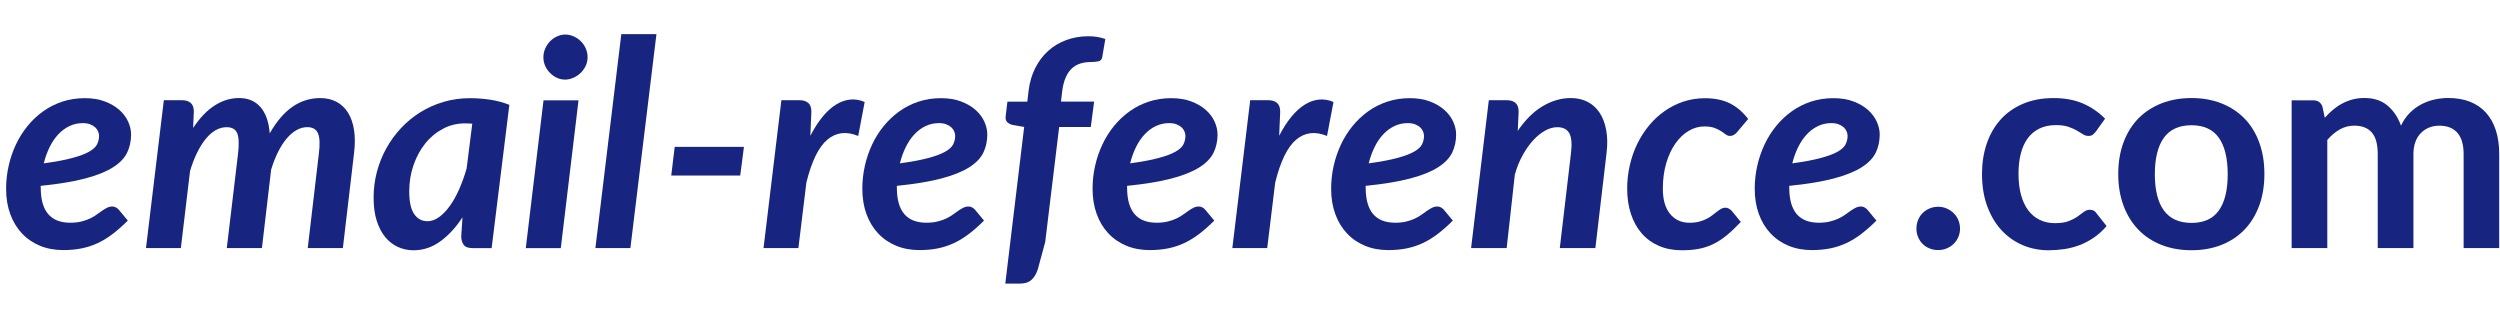
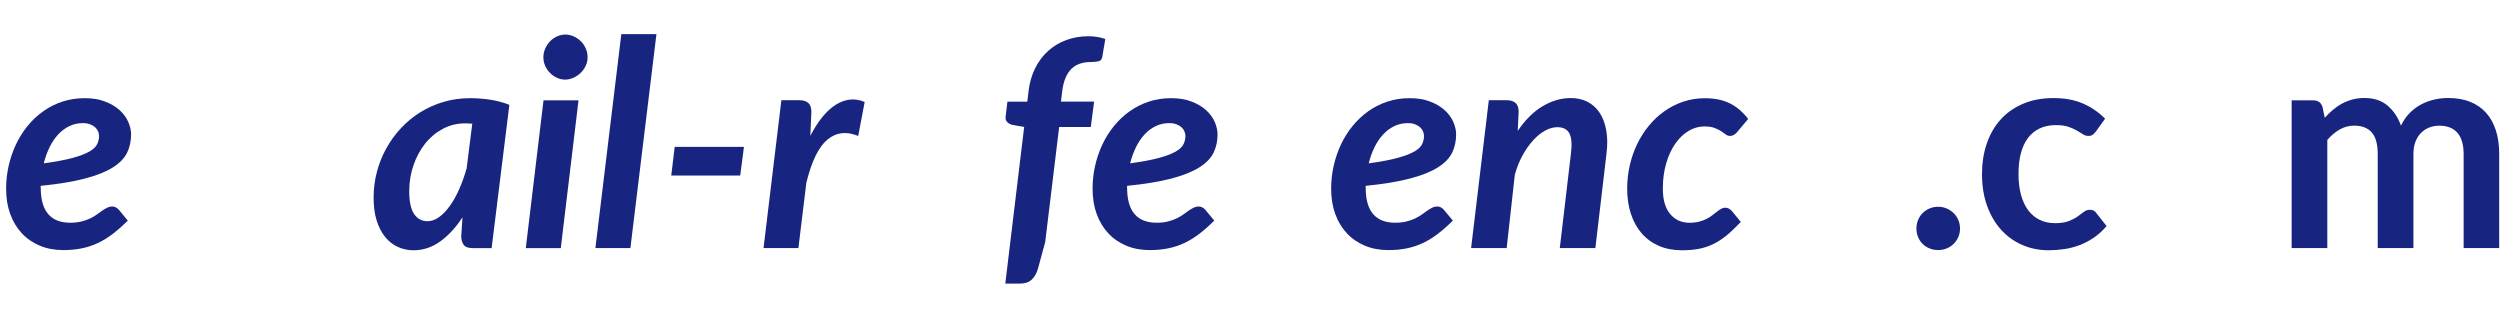
<svg xmlns="http://www.w3.org/2000/svg" version="1.1" id="Calque_1" x="0px" y="0px" viewBox="0 0 5642.9 745.2" style="enable-background:new 0 0 5642.9 745.2;" xml:space="preserve">
  <style type="text/css">
	.st0{fill:#182580;}
</style>
  <path class="st0" d="M92,424.1c0,52.4,22.2,78.6,66.6,78.6c9.5,0,18-0.9,25.3-2.8c7.4-1.8,13.8-4.1,19.3-6.7  c5.5-2.6,10.5-5.5,14.9-8.8c4.4-3.3,8.6-6.2,12.4-8.8c3.8-2.6,7.5-4.8,11.2-6.7c3.7-1.8,7.7-2.8,12-2.8c2.6,0,5.1,0.6,7.6,1.9  c2.5,1.3,4.7,3,6.7,5.2l20.5,24.7c-11.5,11.5-22.8,21.5-33.8,29.9c-11,8.4-22.3,15.4-33.8,20.8c-11.5,5.4-23.6,9.4-36.4,12  c-12.8,2.6-26.7,3.9-41.6,3.9c-19.5,0-37.2-3.3-53-9.9c-15.8-6.6-29.4-15.9-40.6-28c-11.3-12-20-26.5-26.2-43.5  c-6.2-17-9.3-36-9.3-57c0-17.5,1.9-34.8,5.7-51.7c3.8-16.9,9.3-32.9,16.4-48.1c7.2-15.2,15.9-29.1,26.3-41.9  c10.4-12.8,22.2-23.8,35.3-33.2c13.1-9.3,27.5-16.6,43.2-21.8c15.7-5.2,32.6-7.8,50.5-7.8c17.3,0,32.6,2.5,45.7,7.5  c13.1,5,24,11.4,32.8,19.3c8.8,7.9,15.3,16.7,19.7,26.5c4.3,9.8,6.5,19.3,6.5,28.6c0,15-3,28.6-8.9,41c-6,12.3-16.6,23.4-31.8,33.1  c-15.3,9.8-36.1,18.1-62.6,25.2c-26.4,7-60,12.6-100.8,16.7V424.1z M186.9,277.9c-10.8,0-20.9,2.2-30.2,6.7  c-9.3,4.4-17.7,10.7-25.2,18.7c-7.5,8-14,17.6-19.5,28.8c-5.5,11.2-9.9,23.3-13.2,36.6c26.9-3.7,48.5-7.7,64.8-12.2  c16.4-4.4,29-9.2,37.9-14.3c8.9-5.1,14.8-10.6,17.7-16.6c2.9-6,4.4-12.2,4.4-18.7c0-3.3-0.7-6.6-2.1-10.1c-1.4-3.5-3.6-6.6-6.5-9.3  c-2.9-2.7-6.7-5-11.4-6.8C199,278.8,193.4,277.9,186.9,277.9z" />
-   <path class="st0" d="M329.5,560l40.3-333.8h41c8.5,0,15,2.1,19.7,6.2c4.7,4.1,7,10.7,7,19.8l-1.6,36.7c15-22.8,31.2-39.7,48.8-50.9  c17.5-11.2,35.9-16.7,54.9-16.7c20.4,0,36.5,6.8,48.4,20.5c11.9,13.7,18.8,33.4,20.8,59.2c15.6-27.3,32.9-47.4,51.8-60.3  c19-12.9,39.6-19.3,61.9-19.3c14.1,0,26.4,2.8,37,8.4c10.6,5.6,19.3,13.8,26,24.5c6.7,10.7,11.3,23.9,13.7,39.6  c2.4,15.7,2.3,33.6-0.3,53.8l-25,212.2h-79.3l25-212.2c2.8-21.7,2.2-37.2-1.8-46.6c-4-9.4-12.1-14.1-24.2-14.1  c-8.2,0-16.3,2.2-24,6.5c-7.8,4.3-15.2,10.6-22.3,18.9c-7,8.2-13.5,18.3-19.5,30.2c-6,11.9-11.2,25.3-15.8,40.3L591.2,560h-79.3  l25.3-212.2c2.6-21.7,2.1-37.2-1.6-46.6c-3.7-9.4-11.7-14.1-24-14.1c-8.7,0-17,2.3-24.9,6.8c-7.9,4.5-15.4,11.1-22.4,19.7  c-7,8.6-13.5,19-19.5,31.2c-6,12.2-11.2,25.9-15.8,41.1L408.2,560H329.5z" />
  <path class="st0" d="M1043.9,490.4c-14.7,22.8-31.4,40.8-49.9,54.3c-18.5,13.4-38.7,20.2-60.6,20.2c-12.6,0-24.3-2.5-35.3-7.5  c-10.9-5-20.5-12.4-28.6-22.3c-8.1-9.9-14.5-22.2-19.2-37c-4.7-14.8-7-32.2-7-52.2c0-19.9,2.5-39.3,7.5-58.2  c5-18.8,12.1-36.6,21.3-53.1c9.2-16.6,20.3-31.8,33.3-45.7c13-13.9,27.6-25.8,43.7-35.8c16.1-10,33.6-17.7,52.3-23.2  c18.7-5.5,38.5-8.3,59.3-8.3c15,0,30,1.1,45,3.3c15.1,2.2,29.7,6.1,44,11.7l-40,323.4h-42.6c-10.2,0-17.1-2.5-20.6-7.6  c-3.6-5.1-5.4-11.4-5.4-19L1043.9,490.4z M1066,279.2c-3-0.2-5.9-0.4-8.6-0.5c-2.7-0.1-5.4-0.2-8-0.2c-18,0-34.7,4.1-50,12.4  c-15.4,8.2-28.7,19.3-39.8,33.3c-11.2,14-19.9,30.2-26.3,48.8c-6.4,18.5-9.6,38.1-9.6,58.7c0,23.4,3.7,40.5,11,51.3  c7.4,10.8,17.4,16.3,30.2,16.3c8.9,0,17.6-3.1,26.2-9.3c8.6-6.2,16.7-14.6,24.4-25.4c7.7-10.7,14.7-23.3,21.1-37.9  c6.4-14.5,12-30.1,16.7-46.8L1066,279.2z" />
  <path class="st0" d="M1305.8,226.5l-40,333.5h-79l40-333.5H1305.8z M1326.3,129.3c0,6.9-1.5,13.4-4.4,19.5  c-2.9,6.1-6.8,11.4-11.5,15.9c-4.8,4.6-10.2,8.2-16.3,10.9c-6.1,2.7-12.3,4.1-18.8,4.1c-6.3,0-12.4-1.4-18.2-4.1  c-5.9-2.7-11-6.3-15.6-10.9c-4.5-4.5-8.2-9.9-10.9-15.9c-2.7-6.1-4.1-12.6-4.1-19.5c0-6.9,1.4-13.5,4.2-19.8  c2.8-6.3,6.5-11.8,11-16.4c4.5-4.7,9.8-8.3,15.8-11c6-2.7,12.1-4.1,18.4-4.1c6.5,0,12.8,1.4,18.9,4.1c6.1,2.7,11.4,6.3,16.1,10.9  c4.7,4.5,8.4,10,11.2,16.3C1324.9,115.5,1326.3,122.2,1326.3,129.3z" />
  <path class="st0" d="M1343.9,560l58.5-483h79.3l-58.8,483H1343.9z" />
-   <path class="st0" d="M1522.9,331.5h156.3l-8.4,64.7h-155.7L1522.9,331.5z" />
+   <path class="st0" d="M1522.9,331.5h156.3l-8.4,64.7h-155.7z" />
  <path class="st0" d="M1829.1,306.5c8.5-16.5,17.5-30.6,27.1-42.4c9.6-11.8,19.7-21,30.1-27.6c10.4-6.6,21.1-10.5,32.2-11.7  c11-1.2,22.1,0.6,33.2,5.4l-14.6,76.7c-26.4-11-49.6-8.3-69.4,8.1c-19.8,16.5-35.7,48.9-47.6,97.2L1802.1,560h-78.7l40.3-333.8h41  c8.5,0,15,2.1,19.7,6.2c4.7,4.1,7,10.7,7,19.8L1829.1,306.5z" />
-   <path class="st0" d="M2024.4,424.1c0,52.4,22.2,78.6,66.6,78.6c9.5,0,18-0.9,25.4-2.8c7.4-1.8,13.8-4.1,19.3-6.7  c5.5-2.6,10.5-5.5,15-8.8c4.4-3.3,8.6-6.2,12.4-8.8c3.8-2.6,7.5-4.8,11.2-6.7c3.7-1.8,7.7-2.8,12-2.8c2.6,0,5.1,0.6,7.6,1.9  c2.5,1.3,4.7,3,6.7,5.2l20.5,24.7c-11.5,11.5-22.8,21.5-33.8,29.9c-11,8.4-22.3,15.4-33.8,20.8c-11.5,5.4-23.6,9.4-36.4,12  c-12.8,2.6-26.6,3.9-41.6,3.9c-19.5,0-37.2-3.3-53-9.9c-15.8-6.6-29.4-15.9-40.6-28c-11.3-12-20-26.5-26.2-43.5  c-6.2-17-9.3-36-9.3-57c0-17.5,1.9-34.8,5.7-51.7c3.8-16.9,9.3-32.9,16.4-48.1c7.1-15.2,15.9-29.1,26.3-41.9  c10.4-12.8,22.2-23.8,35.3-33.2c13.1-9.3,27.5-16.6,43.2-21.8c15.7-5.2,32.6-7.8,50.5-7.8c17.3,0,32.6,2.5,45.7,7.5  c13.1,5,24,11.4,32.8,19.3c8.8,7.9,15.3,16.7,19.7,26.5c4.3,9.8,6.5,19.3,6.5,28.6c0,15-3,28.6-8.9,41c-6,12.3-16.6,23.4-31.9,33.1  c-15.3,9.8-36.1,18.1-62.6,25.2c-26.4,7-60,12.6-100.8,16.7V424.1z M2119.3,277.9c-10.8,0-20.9,2.2-30.2,6.7  c-9.3,4.4-17.7,10.7-25.2,18.7c-7.5,8-14,17.6-19.5,28.8c-5.5,11.2-9.9,23.3-13.2,36.6c26.9-3.7,48.5-7.7,64.8-12.2  c16.4-4.4,29-9.2,37.9-14.3c8.9-5.1,14.8-10.6,17.7-16.6c2.9-6,4.4-12.2,4.4-18.7c0-3.3-0.7-6.6-2.1-10.1c-1.4-3.5-3.6-6.6-6.5-9.3  c-2.9-2.7-6.7-5-11.4-6.8C2131.4,278.8,2125.8,277.9,2119.3,277.9z" />
  <path class="st0" d="M2390.7,286.6l-31.5,259.7l-16.6,61.1c-3.3,10.4-8,18.5-14.3,24.2c-6.3,5.7-15.3,8.6-27,8.6h-32.2l42.6-353.6  l-25.7-4.5c-5-1.1-9.1-3.2-12.4-6.3c-3.3-3.1-4.4-7.7-3.6-13.8l3.9-32.5h44.9l2.9-24.7c2.4-19.1,7.4-36.2,15.1-51.4  c7.7-15.2,17.4-28.1,29.3-38.7c11.8-10.6,25.4-18.7,40.8-24.4c15.4-5.6,32-8.5,49.7-8.5c13.9,0,26.6,2.1,38.3,6.2l-7.1,41.6  c-1.1,5-4.1,8-9.1,8.9c-5,1-10.6,1.5-16.9,1.5c-8.7,0-16.6,1.2-23.9,3.6c-7.3,2.4-13.7,6.2-19.2,11.5c-5.5,5.3-10.1,12.2-13.7,20.8  c-3.6,8.6-6.1,19-7.6,31.4l-2.6,22.1h74.8l-7.5,57.2H2390.7z" />
  <path class="st0" d="M2544.1,424.1c0,52.4,22.2,78.6,66.6,78.6c9.5,0,18-0.9,25.4-2.8c7.4-1.8,13.8-4.1,19.3-6.7  c5.5-2.6,10.5-5.5,15-8.8c4.4-3.3,8.6-6.2,12.4-8.8c3.8-2.6,7.5-4.8,11.2-6.7c3.7-1.8,7.7-2.8,12-2.8c2.6,0,5.1,0.6,7.6,1.9  c2.5,1.3,4.7,3,6.7,5.2l20.5,24.7c-11.5,11.5-22.8,21.5-33.8,29.9c-11,8.4-22.3,15.4-33.8,20.8c-11.5,5.4-23.6,9.4-36.4,12  c-12.8,2.6-26.6,3.9-41.6,3.9c-19.5,0-37.2-3.3-53-9.9c-15.8-6.6-29.4-15.9-40.6-28c-11.3-12-20-26.5-26.2-43.5  c-6.2-17-9.3-36-9.3-57c0-17.5,1.9-34.8,5.7-51.7c3.8-16.9,9.3-32.9,16.4-48.1c7.1-15.2,15.9-29.1,26.3-41.9  c10.4-12.8,22.2-23.8,35.3-33.2c13.1-9.3,27.5-16.6,43.2-21.8c15.7-5.2,32.6-7.8,50.5-7.8c17.3,0,32.6,2.5,45.7,7.5  c13.1,5,24,11.4,32.8,19.3c8.8,7.9,15.3,16.7,19.7,26.5c4.3,9.8,6.5,19.3,6.5,28.6c0,15-3,28.6-8.9,41c-6,12.3-16.6,23.4-31.9,33.1  c-15.3,9.8-36.1,18.1-62.6,25.2c-26.4,7-60,12.6-100.8,16.7V424.1z M2639,277.9c-10.8,0-20.9,2.2-30.2,6.7  c-9.3,4.4-17.7,10.7-25.2,18.7c-7.5,8-14,17.6-19.5,28.8c-5.5,11.2-9.9,23.3-13.2,36.6c26.9-3.7,48.5-7.7,64.8-12.2  c16.4-4.4,29-9.2,37.9-14.3c8.9-5.1,14.8-10.6,17.7-16.6c2.9-6,4.4-12.2,4.4-18.7c0-3.3-0.7-6.6-2.1-10.1c-1.4-3.5-3.6-6.6-6.5-9.3  c-2.9-2.7-6.7-5-11.4-6.8C2651.1,278.8,2645.5,277.9,2639,277.9z" />
-   <path class="st0" d="M2887.3,306.5c8.5-16.5,17.5-30.6,27.1-42.4c9.6-11.8,19.7-21,30.1-27.6c10.4-6.6,21.1-10.5,32.2-11.7  c11-1.2,22.1,0.6,33.2,5.4l-14.6,76.7c-26.4-11-49.6-8.3-69.4,8.1c-19.8,16.5-35.7,48.9-47.6,97.2L2860.3,560h-78.7l40.3-333.8h41  c8.5,0,15,2.1,19.7,6.2c4.7,4.1,7,10.7,7,19.8L2887.3,306.5z" />
  <path class="st0" d="M3082.6,424.1c0,52.4,22.2,78.6,66.6,78.6c9.5,0,18-0.9,25.4-2.8c7.4-1.8,13.8-4.1,19.3-6.7  c5.5-2.6,10.5-5.5,15-8.8c4.4-3.3,8.6-6.2,12.4-8.8c3.8-2.6,7.5-4.8,11.2-6.7c3.7-1.8,7.7-2.8,12-2.8c2.6,0,5.1,0.6,7.6,1.9  c2.5,1.3,4.7,3,6.7,5.2l20.5,24.7c-11.5,11.5-22.8,21.5-33.8,29.9c-11,8.4-22.3,15.4-33.8,20.8c-11.5,5.4-23.6,9.4-36.4,12  c-12.8,2.6-26.6,3.9-41.6,3.9c-19.5,0-37.2-3.3-53-9.9c-15.8-6.6-29.4-15.9-40.6-28c-11.3-12-20-26.5-26.2-43.5  c-6.2-17-9.3-36-9.3-57c0-17.5,1.9-34.8,5.7-51.7c3.8-16.9,9.3-32.9,16.4-48.1c7.1-15.2,15.9-29.1,26.3-41.9  c10.4-12.8,22.2-23.8,35.3-33.2c13.1-9.3,27.5-16.6,43.2-21.8c15.7-5.2,32.6-7.8,50.5-7.8c17.3,0,32.6,2.5,45.7,7.5  c13.1,5,24,11.4,32.8,19.3c8.8,7.9,15.3,16.7,19.7,26.5c4.3,9.8,6.5,19.3,6.5,28.6c0,15-3,28.6-8.9,41c-6,12.3-16.6,23.4-31.9,33.1  c-15.3,9.8-36.1,18.1-62.6,25.2c-26.4,7-60,12.6-100.8,16.7V424.1z M3177.5,277.9c-10.8,0-20.9,2.2-30.2,6.7  c-9.3,4.4-17.7,10.7-25.2,18.7c-7.5,8-14,17.6-19.5,28.8c-5.5,11.2-9.9,23.3-13.2,36.6c26.9-3.7,48.5-7.7,64.8-12.2  c16.4-4.4,29-9.2,37.9-14.3c8.9-5.1,14.8-10.6,17.7-16.6c2.9-6,4.4-12.2,4.4-18.7c0-3.3-0.7-6.6-2.1-10.1c-1.4-3.5-3.6-6.6-6.5-9.3  c-2.9-2.7-6.7-5-11.4-6.8C3189.6,278.8,3184,277.9,3177.5,277.9z" />
  <path class="st0" d="M3425.8,295.4c16.9-24.9,35.6-43.5,56.2-55.7c20.6-12.2,41.8-18.4,63.7-18.4c13.9,0,26.3,2.8,37.4,8.4  c11,5.6,20.2,13.8,27.3,24.5c7.2,10.7,12.2,23.9,15.1,39.6c2.9,15.7,3.1,33.6,0.5,53.8L3601,560h-80.3l25-212.2  c2.8-21.7,1.7-37.2-3.3-46.6c-5-9.4-14.1-14.1-27.3-14.1c-8.9,0-18,2.5-27.3,7.6c-9.3,5.1-18.3,12.3-27,21.8  c-8.7,9.4-16.6,20.7-23.9,33.8c-7.3,13.1-13.2,27.8-17.7,44L3400.8,560h-80.3l40-333.8h40.6c8.5,0,15,2.1,19.7,6.2  c4.7,4.1,7,10.7,7,19.8L3425.8,295.4z" />
  <path class="st0" d="M3897.2,531.4c-10.1,8.2-20.3,14.8-30.7,19.8c-10.4,5-21.3,8.5-32.7,10.6s-23.9,3.1-37.5,3.1  c-19.3,0-36.6-3.3-51.8-9.9c-15.3-6.6-28.2-16-38.8-28.1c-10.6-12.1-18.7-26.8-24.4-43.9c-5.6-17.1-8.5-36.2-8.5-57.2  c0-18,2-35.5,5.9-52.7c3.9-17.1,9.5-33.3,16.9-48.4c7.4-15.2,16.3-29,26.7-41.6c10.4-12.6,22.1-23.4,35.1-32.5  c13-9.1,27.1-16.2,42.4-21.3c15.3-5.1,31.5-7.6,48.6-7.6c22.1,0,40.9,3.9,56.4,11.7c15.5,7.8,29.2,19.5,41.1,35.1l-25.7,30.5  c-1.7,2-3.9,3.7-6.5,5.4c-2.6,1.6-5.4,2.4-8.5,2.4c-3.7,0-7-1.1-9.9-3.4c-2.9-2.3-6.4-4.7-10.4-7.3c-4-2.6-9-5-14.9-7.3  c-6-2.3-13.7-3.4-23.2-3.4c-12.3,0-24.2,3.4-35.4,10.1c-11.3,6.7-21.2,16.3-29.9,28.6c-8.7,12.4-15.5,27.2-20.6,44.5  c-5.1,17.3-7.6,36.5-7.6,57.5c0,24.5,5.4,43.4,16.3,56.7c10.8,13.3,25.6,20,44.2,20c8.2,0,15.5-0.9,21.8-2.6  c6.3-1.7,11.9-3.8,16.7-6.3c4.9-2.5,9.2-5.2,12.8-8.1c3.7-2.9,7.2-5.6,10.4-8.1c3.3-2.5,6.3-4.6,9.3-6.3c2.9-1.7,6.1-2.6,9.6-2.6  c2.8,0,5.5,0.7,8,2.1c2.5,1.4,4.7,3.2,6.7,5.4l20.2,24.7C3917.8,513,3907.3,523.1,3897.2,531.4z" />
-   <path class="st0" d="M4038.7,424.1c0,52.4,22.2,78.6,66.6,78.6c9.5,0,18-0.9,25.4-2.8c7.4-1.8,13.8-4.1,19.3-6.7  c5.5-2.6,10.5-5.5,15-8.8c4.4-3.3,8.6-6.2,12.4-8.8c3.8-2.6,7.5-4.8,11.2-6.7c3.7-1.8,7.7-2.8,12-2.8c2.6,0,5.1,0.6,7.6,1.9  c2.5,1.3,4.7,3,6.7,5.2l20.5,24.7c-11.5,11.5-22.8,21.5-33.8,29.9c-11,8.4-22.3,15.4-33.8,20.8c-11.5,5.4-23.6,9.4-36.4,12  c-12.8,2.6-26.6,3.9-41.6,3.9c-19.5,0-37.2-3.3-53-9.9c-15.8-6.6-29.4-15.9-40.6-28c-11.3-12-20-26.5-26.2-43.5  c-6.2-17-9.3-36-9.3-57c0-17.5,1.9-34.8,5.7-51.7c3.8-16.9,9.3-32.9,16.4-48.1c7.1-15.2,15.9-29.1,26.3-41.9  c10.4-12.8,22.2-23.8,35.3-33.2c13.1-9.3,27.5-16.6,43.2-21.8c15.7-5.2,32.6-7.8,50.5-7.8c17.3,0,32.6,2.5,45.7,7.5  c13.1,5,24,11.4,32.8,19.3c8.8,7.9,15.3,16.7,19.7,26.5c4.3,9.8,6.5,19.3,6.5,28.6c0,15-3,28.6-8.9,41c-6,12.3-16.6,23.4-31.9,33.1  c-15.3,9.8-36.1,18.1-62.6,25.2c-26.4,7-60,12.6-100.8,16.7V424.1z M4133.6,277.9c-10.8,0-20.9,2.2-30.2,6.7  c-9.3,4.4-17.7,10.7-25.2,18.7c-7.5,8-14,17.6-19.5,28.8c-5.5,11.2-9.9,23.3-13.2,36.6c26.9-3.7,48.5-7.7,64.8-12.2  c16.4-4.4,29-9.2,37.9-14.3c8.9-5.1,14.8-10.6,17.7-16.6c2.9-6,4.4-12.2,4.4-18.7c0-3.3-0.7-6.6-2.1-10.1c-1.4-3.5-3.6-6.6-6.5-9.3  c-2.9-2.7-6.7-5-11.4-6.8C4145.7,278.8,4140.1,277.9,4133.6,277.9z" />
  <path class="st0" d="M4325.7,515.8c0-6.7,1.2-13.1,3.7-19.2c2.5-6.1,5.9-11.3,10.2-15.6c4.3-4.3,9.5-7.8,15.6-10.4  c6.1-2.6,12.6-3.9,19.5-3.9c6.9,0,13.4,1.3,19.3,3.9c6,2.6,11.2,6.1,15.6,10.4c4.4,4.3,8,9.5,10.6,15.6c2.6,6.1,3.9,12.5,3.9,19.2  c0,6.9-1.3,13.4-3.9,19.3c-2.6,6-6.1,11.1-10.6,15.4c-4.4,4.3-9.6,7.7-15.6,10.2c-6,2.5-12.4,3.7-19.3,3.7c-6.9,0-13.4-1.2-19.5-3.7  c-6.1-2.5-11.3-5.9-15.6-10.2c-4.3-4.3-7.7-9.5-10.2-15.4C4326.9,529.2,4325.7,522.7,4325.7,515.8z" />
  <path class="st0" d="M4730.6,297c-2.4,3-4.7,5.4-7,7.2c-2.3,1.7-5.6,2.6-9.9,2.6c-4.1,0-8.1-1.2-12-3.7c-3.9-2.5-8.6-5.3-14-8.5  c-5.4-3.1-11.9-6-19.3-8.5c-7.5-2.5-16.7-3.7-27.8-3.7c-14.1,0-26.4,2.5-37,7.6c-10.6,5.1-19.4,12.4-26.5,21.9  c-7,9.5-12.3,21.1-15.8,34.6c-3.5,13.5-5.2,28.9-5.2,46c0,17.8,1.9,33.6,5.7,47.5c3.8,13.9,9.3,25.5,16.4,34.9  c7.1,9.4,15.8,16.6,26,21.5c10.2,4.9,21.7,7.3,34.4,7.3c12.8,0,23.1-1.6,31-4.7c7.9-3.1,14.6-6.6,20-10.4  c5.4-3.8,10.1-7.3,14.1-10.4c4-3.1,8.5-4.7,13.5-4.7c6.5,0,11.4,2.5,14.6,7.5l23.1,29.3c-8.9,10.4-18.5,19.1-28.9,26.2  c-10.4,7-21.2,12.7-32.3,16.9c-11.2,4.2-22.6,7.2-34.5,8.9c-11.8,1.7-23.6,2.6-35.3,2.6c-20.6,0-40-3.8-58.2-11.5  c-18.2-7.7-34.1-18.9-47.8-33.6c-13.7-14.7-24.4-32.8-32.3-54.1c-7.9-21.3-11.9-45.7-11.9-73c0-24.5,3.5-47.2,10.6-68.1  c7-20.9,17.4-39,31-54.3s30.5-27.2,50.7-35.9c20.2-8.7,43.3-13,69.5-13c24.9,0,46.7,4,65.5,12c18.7,8,35.6,19.5,50.5,34.5  L4730.6,297z" />
-   <path class="st0" d="M4946.7,221.3c24.7,0,47.2,4,67.4,12c20.3,8,37.6,19.4,52,34.1c14.4,14.7,25.5,32.7,33.3,54  c7.8,21.2,11.7,45,11.7,71.2c0,26.4-3.9,50.3-11.7,71.5c-7.8,21.2-18.9,39.3-33.3,54.3c-14.4,14.9-31.7,26.4-52,34.4  c-20.3,8-42.7,12-67.4,12c-24.9,0-47.6-4-67.9-12c-20.4-8-37.8-19.5-52.2-34.4c-14.4-15-25.6-33-33.5-54.3  c-7.9-21.2-11.9-45.1-11.9-71.5c0-26.2,4-49.9,11.9-71.2c7.9-21.2,19.1-39.2,33.5-54c14.4-14.7,31.8-26.1,52.2-34.1  C4899.2,225.3,4921.8,221.3,4946.7,221.3z M4946.7,503.1c27.7,0,48.3-9.3,61.6-28c13.3-18.6,20-45.9,20-81.9c0-36-6.7-63.4-20-82.2  c-13.3-18.8-33.9-28.3-61.6-28.3c-28.2,0-49,9.5-62.6,28.4c-13.5,19-20.3,46.3-20.3,82.1s6.8,63,20.3,81.7  C4897.7,493.7,4918.6,503.1,4946.7,503.1z" />
  <path class="st0" d="M5172.6,560V226.5h49.1c10.4,0,17.2,4.9,20.5,14.6l5.2,24.7c5.8-6.5,12-12.5,18.4-17.9  c6.4-5.4,13.2-10.1,20.5-14c7.3-3.9,15.1-7,23.4-9.3c8.3-2.3,17.5-3.4,27.5-3.4c21,0,38.3,5.7,51.8,17.1  c13.5,11.4,23.7,26.5,30.4,45.3c5.2-11,11.7-20.5,19.5-28.4c7.8-7.9,16.4-14.4,25.7-19.3c9.3-5,19.2-8.7,29.7-11.1  c10.5-2.4,21.1-3.6,31.7-3.6c18.4,0,34.8,2.8,49.1,8.4c14.3,5.6,26.3,13.9,36.1,24.7c9.8,10.8,17.2,24,22.3,39.7  c5.1,15.6,7.6,33.5,7.6,53.6V560h-80.3V347.7c0-21.2-4.7-37.2-14-47.9c-9.3-10.7-23-16.1-40.9-16.1c-8.2,0-15.9,1.4-22.9,4.2  c-7,2.8-13.2,6.9-18.5,12.2c-5.3,5.3-9.5,12-12.5,20c-3,8-4.5,17.2-4.5,27.6V560h-80.6V347.7c0-22.3-4.5-38.6-13.5-48.8  c-9-10.2-22.2-15.3-39.5-15.3c-11.7,0-22.6,2.9-32.7,8.6c-10.1,5.7-19.4,13.6-28.1,23.6V560H5172.6z" />
</svg>